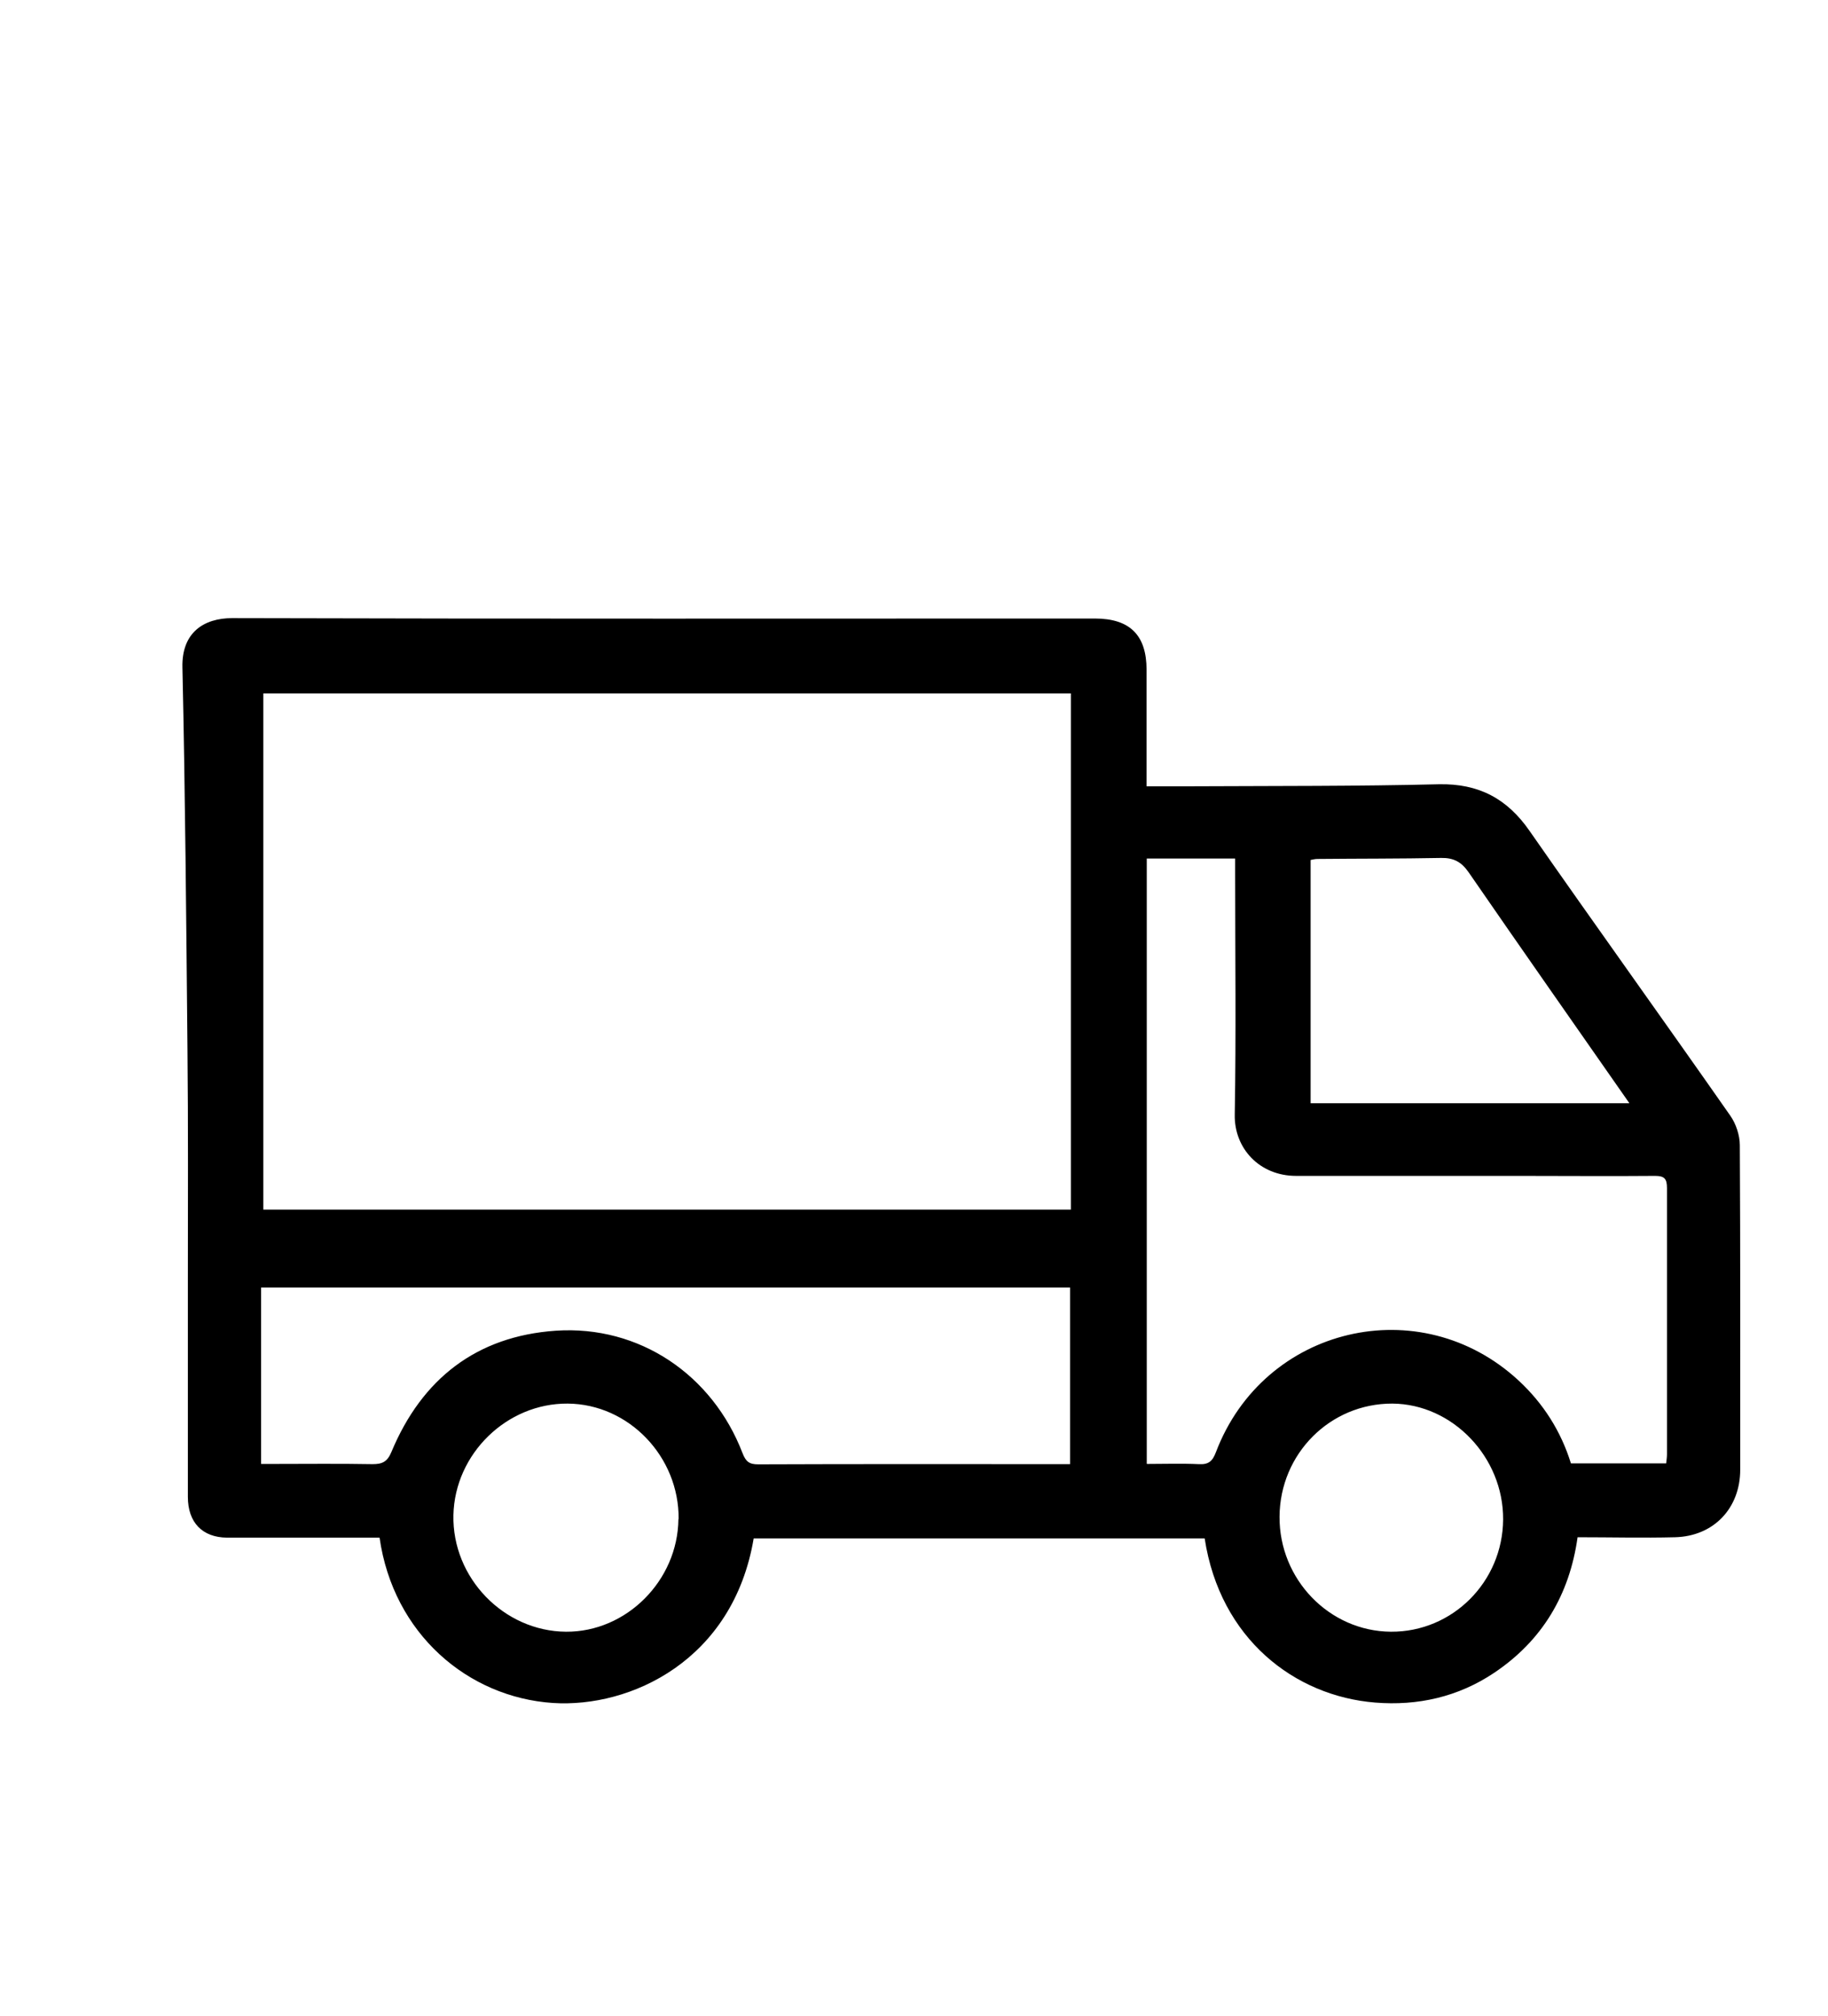
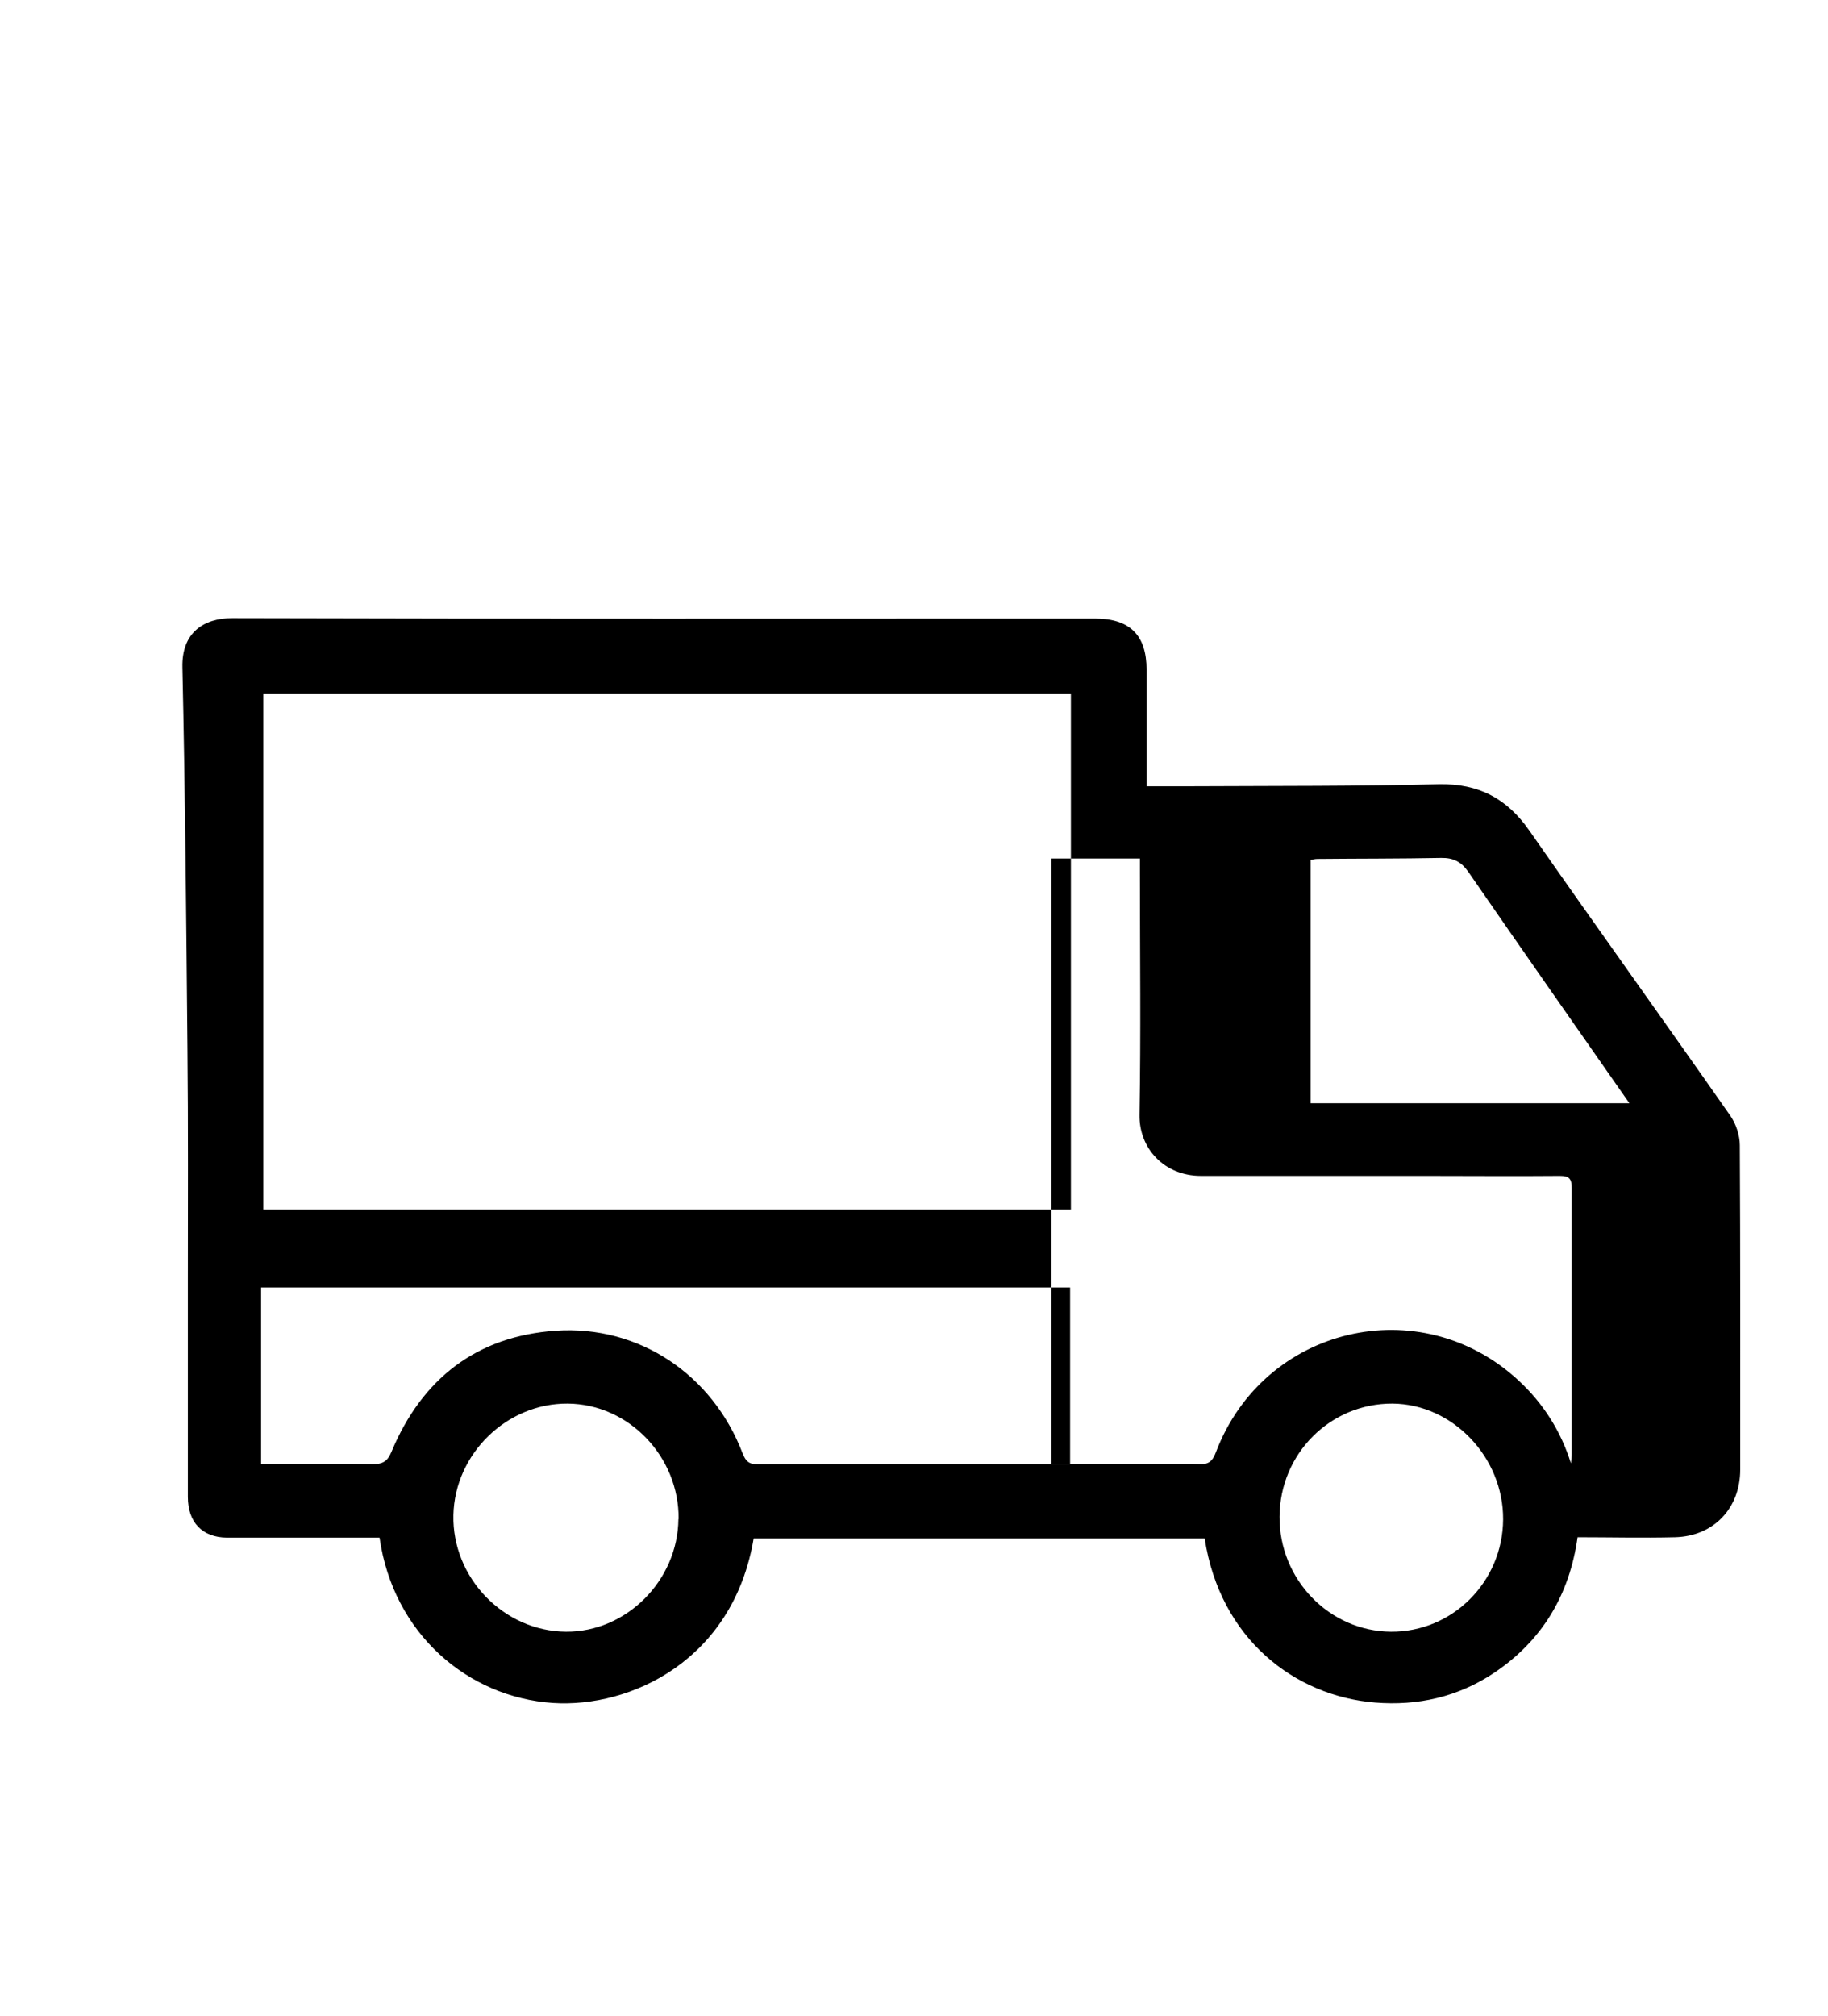
<svg xmlns="http://www.w3.org/2000/svg" viewBox="0 0 90.59 99.88" version="1.1">
  <g>
    <g id="Layer_1">
-       <path d="M18.82,76.17c-1.54,0-3.05,0-4.56,0-1,0-2,0-3.01,0-1.22-.01-1.94-.75-1.94-2.02,0-3.58,0-7.16,0-10.73,0-3.82.02-7.65-.02-11.47-.06-6.3-.11-12.59-.25-18.89-.04-1.72,1.05-2.44,2.47-2.44,14.25.04,28.5.02,42.75.02,1.73,0,2.56.82,2.56,2.54,0,1.88,0,3.76,0,5.77.85,0,1.6,0,2.35,0,4.05-.02,8.1,0,12.14-.1,1.97-.04,3.38.71,4.49,2.31,3.29,4.72,6.65,9.39,9.95,14.11.28.4.47.97.47,1.46.03,5.36.02,10.71.02,16.07,0,1.91-1.31,3.3-3.23,3.35-1.59.04-3.19,0-4.83,0-.4,2.85-1.75,5.12-4.14,6.72-1.78,1.19-3.78,1.64-5.89,1.47-3.99-.32-7.69-3.16-8.45-8.13h-22.35c-1.02,6.05-6.11,8.4-9.95,8.15-4.21-.28-7.91-3.42-8.59-8.19ZM13.05,59.92h40.02v-25.57H13.05v25.57ZM56.85,72.52c.88,0,1.72-.03,2.55.01.5.03.69-.15.86-.6,2.37-6.23,10.12-8.06,15-3.54,1.23,1.14,2.1,2.52,2.59,4.1h4.72c.02-.18.04-.31.04-.45,0-4.4,0-8.79,0-13.19,0-.46-.13-.6-.59-.6-2.23.02-4.46,0-6.69,0-3.7,0-7.4,0-11.1,0-1.82,0-3.07-1.37-3.04-3.03.07-3.99.02-7.97.02-11.96,0-.22,0-.44,0-.73h-4.38v29.98ZM53.03,72.52v-8.74H12.94v8.74c.2,0,.38,0,.56,0,1.66,0,3.31-.02,4.97.01.49,0,.73-.13.93-.61,1.51-3.62,4.22-5.73,8.14-6,4.14-.28,7.77,2.18,9.26,6.07.16.41.33.55.77.55,4.95-.02,9.9-.01,14.84-.01.2,0,.4,0,.62,0ZM80.74,54.64c-2.68-3.84-5.34-7.63-7.96-11.43-.36-.52-.75-.72-1.36-.71-2.04.04-4.09.03-6.13.05-.12,0-.23.03-.34.05v12.05h15.79ZM33.63,75.25c.03-3.09-2.47-5.7-5.5-5.72-3.02-.02-5.59,2.49-5.66,5.52-.07,3.11,2.5,5.76,5.58,5.78,2.99.02,5.54-2.53,5.57-5.58ZM63.41,75.13c-.02,3.11,2.47,5.68,5.52,5.7,3.05.02,5.54-2.47,5.56-5.56.02-3.08-2.5-5.72-5.49-5.74-3.08-.01-5.57,2.48-5.59,5.6Z" />
+       <path d="M18.82,76.17c-1.54,0-3.05,0-4.56,0-1,0-2,0-3.01,0-1.22-.01-1.94-.75-1.94-2.02,0-3.58,0-7.16,0-10.73,0-3.82.02-7.65-.02-11.47-.06-6.3-.11-12.59-.25-18.89-.04-1.72,1.05-2.44,2.47-2.44,14.25.04,28.5.02,42.75.02,1.73,0,2.56.82,2.56,2.54,0,1.88,0,3.76,0,5.77.85,0,1.6,0,2.35,0,4.05-.02,8.1,0,12.14-.1,1.97-.04,3.38.71,4.49,2.31,3.29,4.72,6.65,9.39,9.95,14.11.28.4.47.97.47,1.46.03,5.36.02,10.71.02,16.07,0,1.91-1.31,3.3-3.23,3.35-1.59.04-3.19,0-4.83,0-.4,2.85-1.75,5.12-4.14,6.72-1.78,1.19-3.78,1.64-5.89,1.47-3.99-.32-7.69-3.16-8.45-8.13h-22.35c-1.02,6.05-6.11,8.4-9.95,8.15-4.21-.28-7.91-3.42-8.59-8.19ZM13.05,59.92h40.02v-25.57H13.05v25.57ZM56.85,72.52c.88,0,1.72-.03,2.55.01.5.03.69-.15.86-.6,2.37-6.23,10.12-8.06,15-3.54,1.23,1.14,2.1,2.52,2.59,4.1c.02-.18.04-.31.04-.45,0-4.4,0-8.79,0-13.19,0-.46-.13-.6-.59-.6-2.23.02-4.46,0-6.69,0-3.7,0-7.4,0-11.1,0-1.82,0-3.07-1.37-3.04-3.03.07-3.99.02-7.97.02-11.96,0-.22,0-.44,0-.73h-4.38v29.98ZM53.03,72.52v-8.74H12.94v8.74c.2,0,.38,0,.56,0,1.66,0,3.31-.02,4.97.01.49,0,.73-.13.93-.61,1.51-3.62,4.22-5.73,8.14-6,4.14-.28,7.77,2.18,9.26,6.07.16.41.33.55.77.55,4.95-.02,9.9-.01,14.84-.01.2,0,.4,0,.62,0ZM80.74,54.64c-2.68-3.84-5.34-7.63-7.96-11.43-.36-.52-.75-.72-1.36-.71-2.04.04-4.09.03-6.13.05-.12,0-.23.03-.34.05v12.05h15.79ZM33.63,75.25c.03-3.09-2.47-5.7-5.5-5.72-3.02-.02-5.59,2.49-5.66,5.52-.07,3.11,2.5,5.76,5.58,5.78,2.99.02,5.54-2.53,5.57-5.58ZM63.41,75.13c-.02,3.11,2.47,5.68,5.52,5.7,3.05.02,5.54-2.47,5.56-5.56.02-3.08-2.5-5.72-5.49-5.74-3.08-.01-5.57,2.48-5.59,5.6Z" />
    </g>
  </g>
</svg>